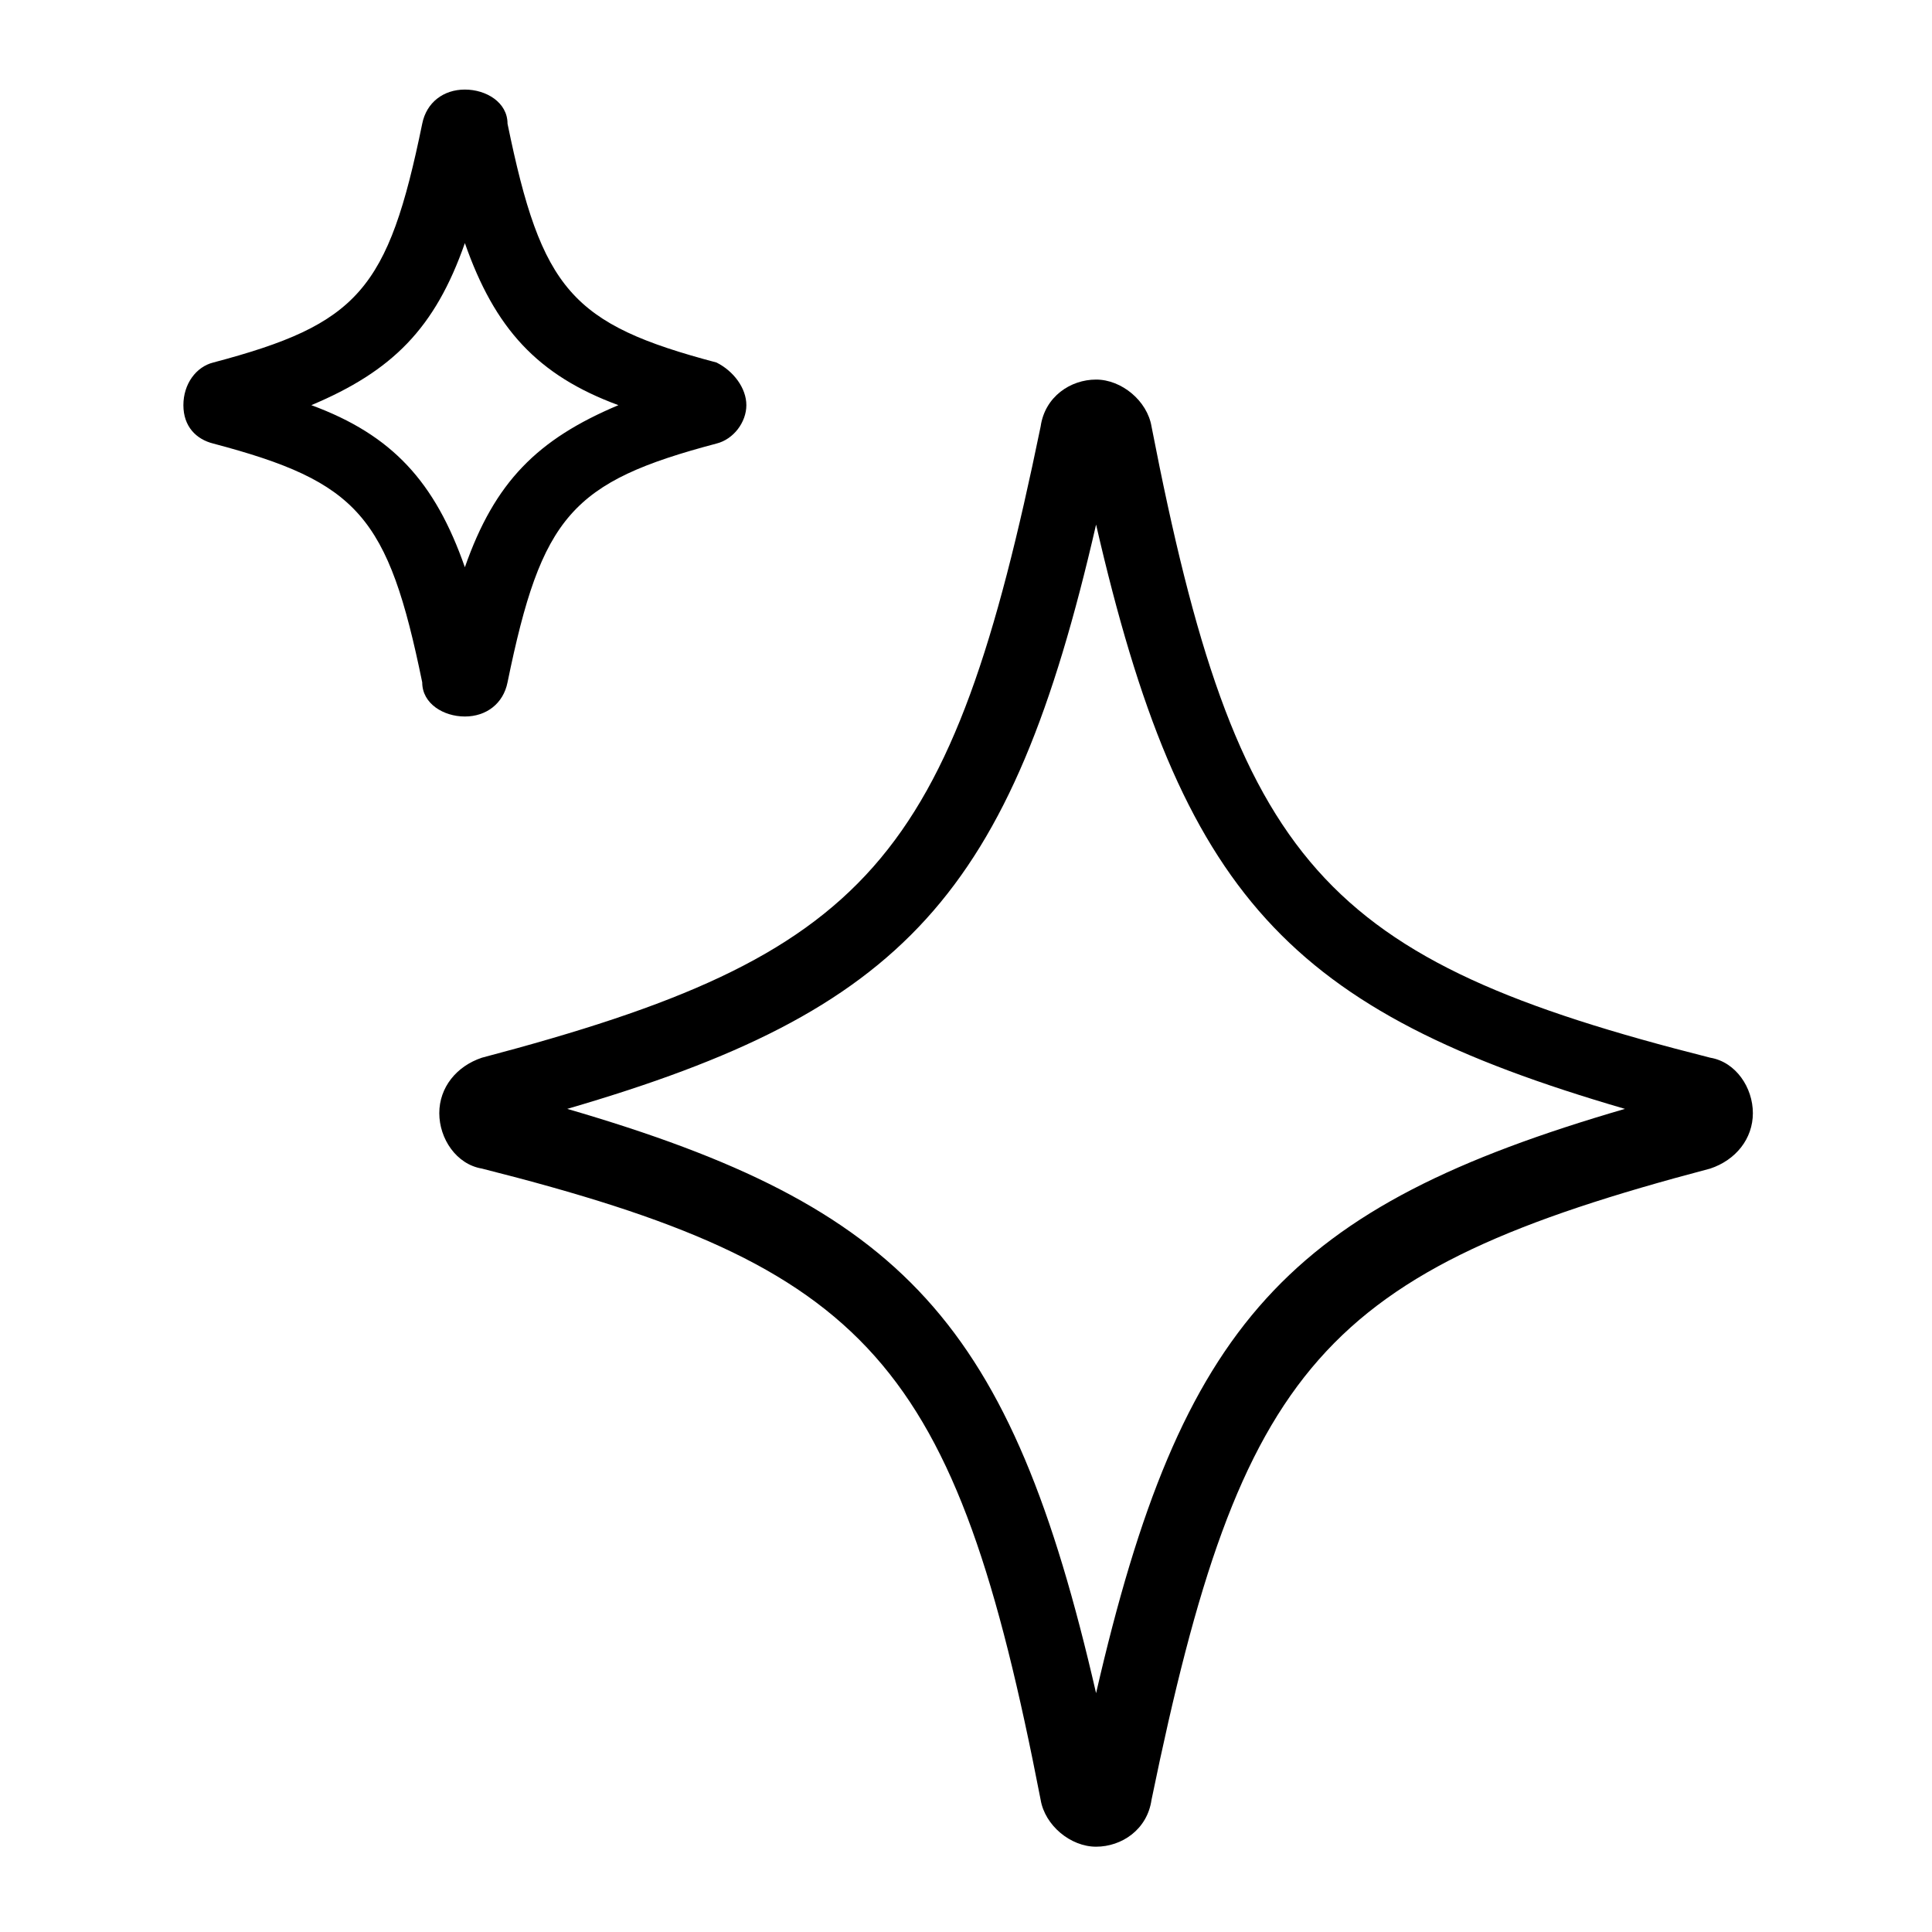
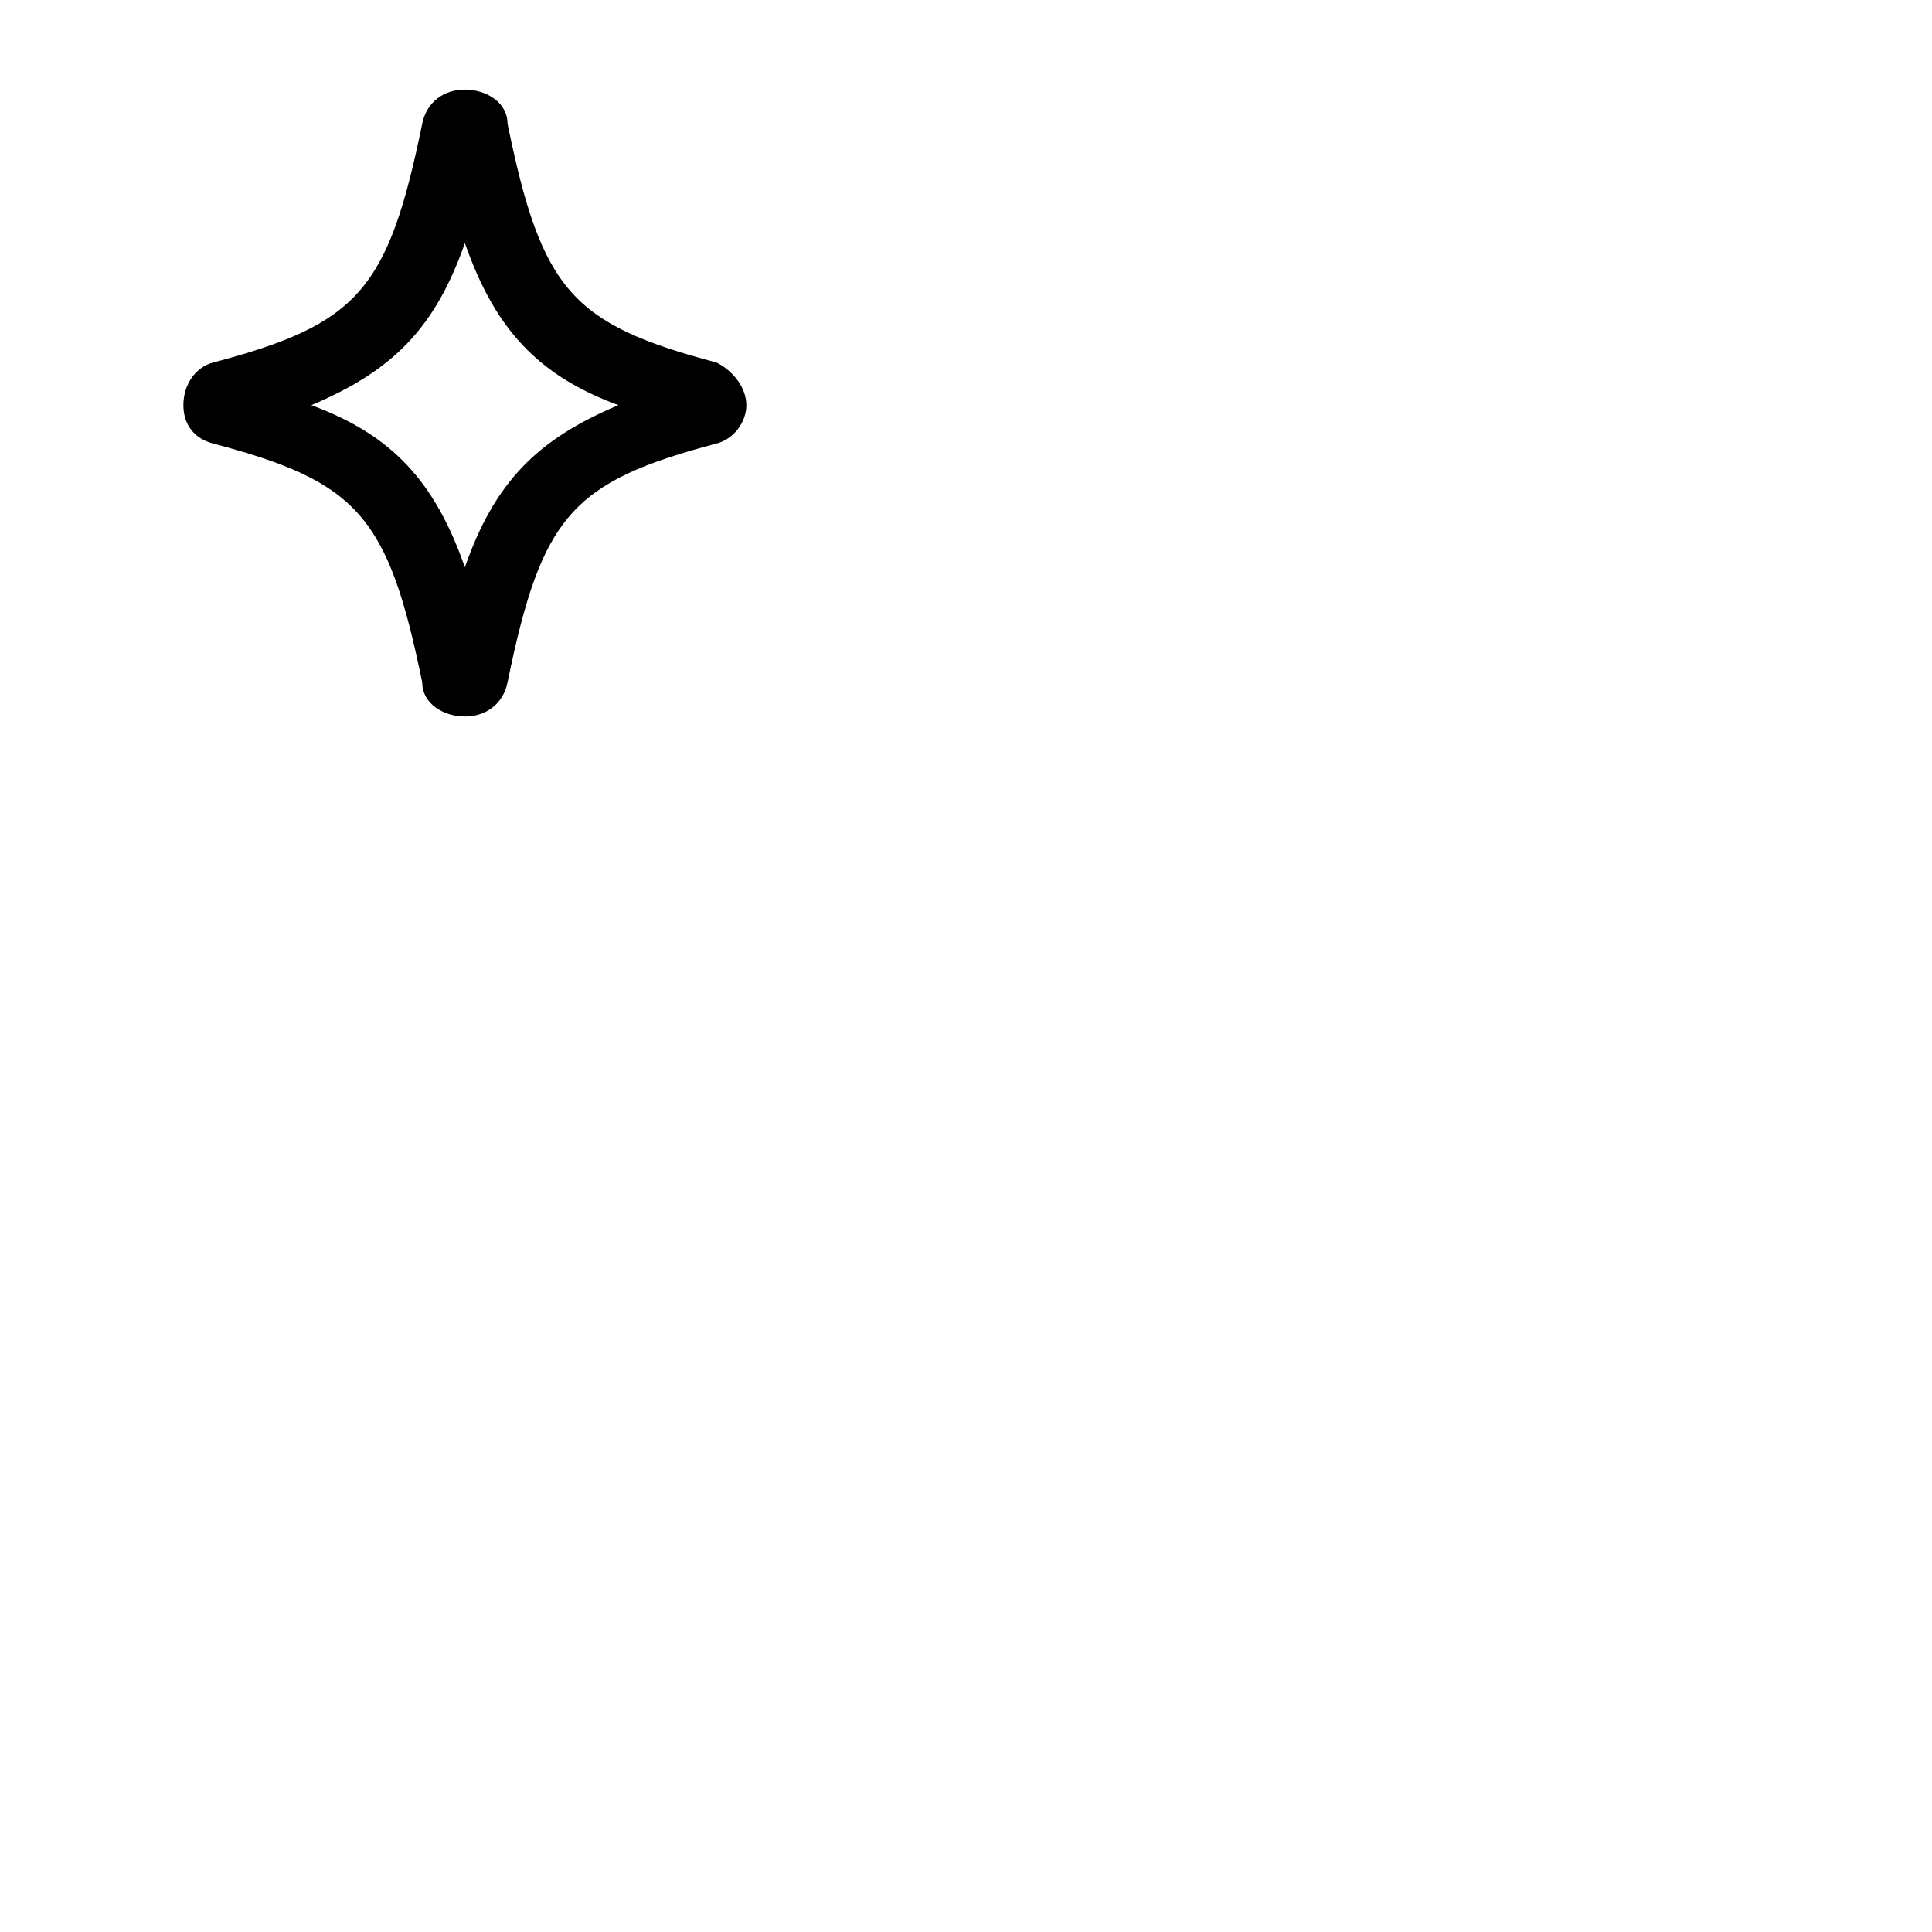
<svg xmlns="http://www.w3.org/2000/svg" viewBox="0 0 45.3 45.3" version="1.1" id="Row_2">
-   <path d="M40.1,24.8c-9.1-2.3-11.1-4.5-13.1-14.8-.1-.6-.7-1.1-1.3-1.1s-1.2.4-1.3,1.1c-2.1,10.2-4,12.4-13.1,14.8-.6.2-1,.7-1,1.3s.4,1.2,1,1.3c9.1,2.3,11.1,4.5,13.1,14.8.1.6.7,1.1,1.3,1.1s1.2-.4,1.3-1.1c2.1-10.2,4-12.4,13.1-14.8h0c.6-.2,1-.7,1-1.3s-.4-1.2-1-1.3ZM25.7,39.7c-2-8.7-4.5-11.4-12.4-13.7,7.9-2.3,10.4-5,12.4-13.7,2,8.7,4.5,11.4,12.4,13.7-7.9,2.3-10.4,5-12.4,13.7Z" />
  <path d="M10.9,16.8h0c.5,0,.9-.3,1-.8.8-3.9,1.5-4.7,4.9-5.6.4-.1.7-.5.7-.9,0-.4-.3-.8-.7-1-3.4-.9-4.1-1.7-4.9-5.6,0-.5-.5-.8-1-.8h0c-.5,0-.9.3-1,.8-.8,3.9-1.5,4.7-4.9,5.6-.4.1-.7.5-.7,1s.3.8.7.9c3.4.9,4.1,1.7,4.9,5.6,0,.5.5.8,1,.8ZM7.3,9.5c1.9-.8,2.9-1.8,3.6-3.8.7,2,1.7,3.1,3.6,3.8-1.9.8-2.9,1.8-3.6,3.8-.7-2-1.7-3.1-3.6-3.8Z" />
</svg>